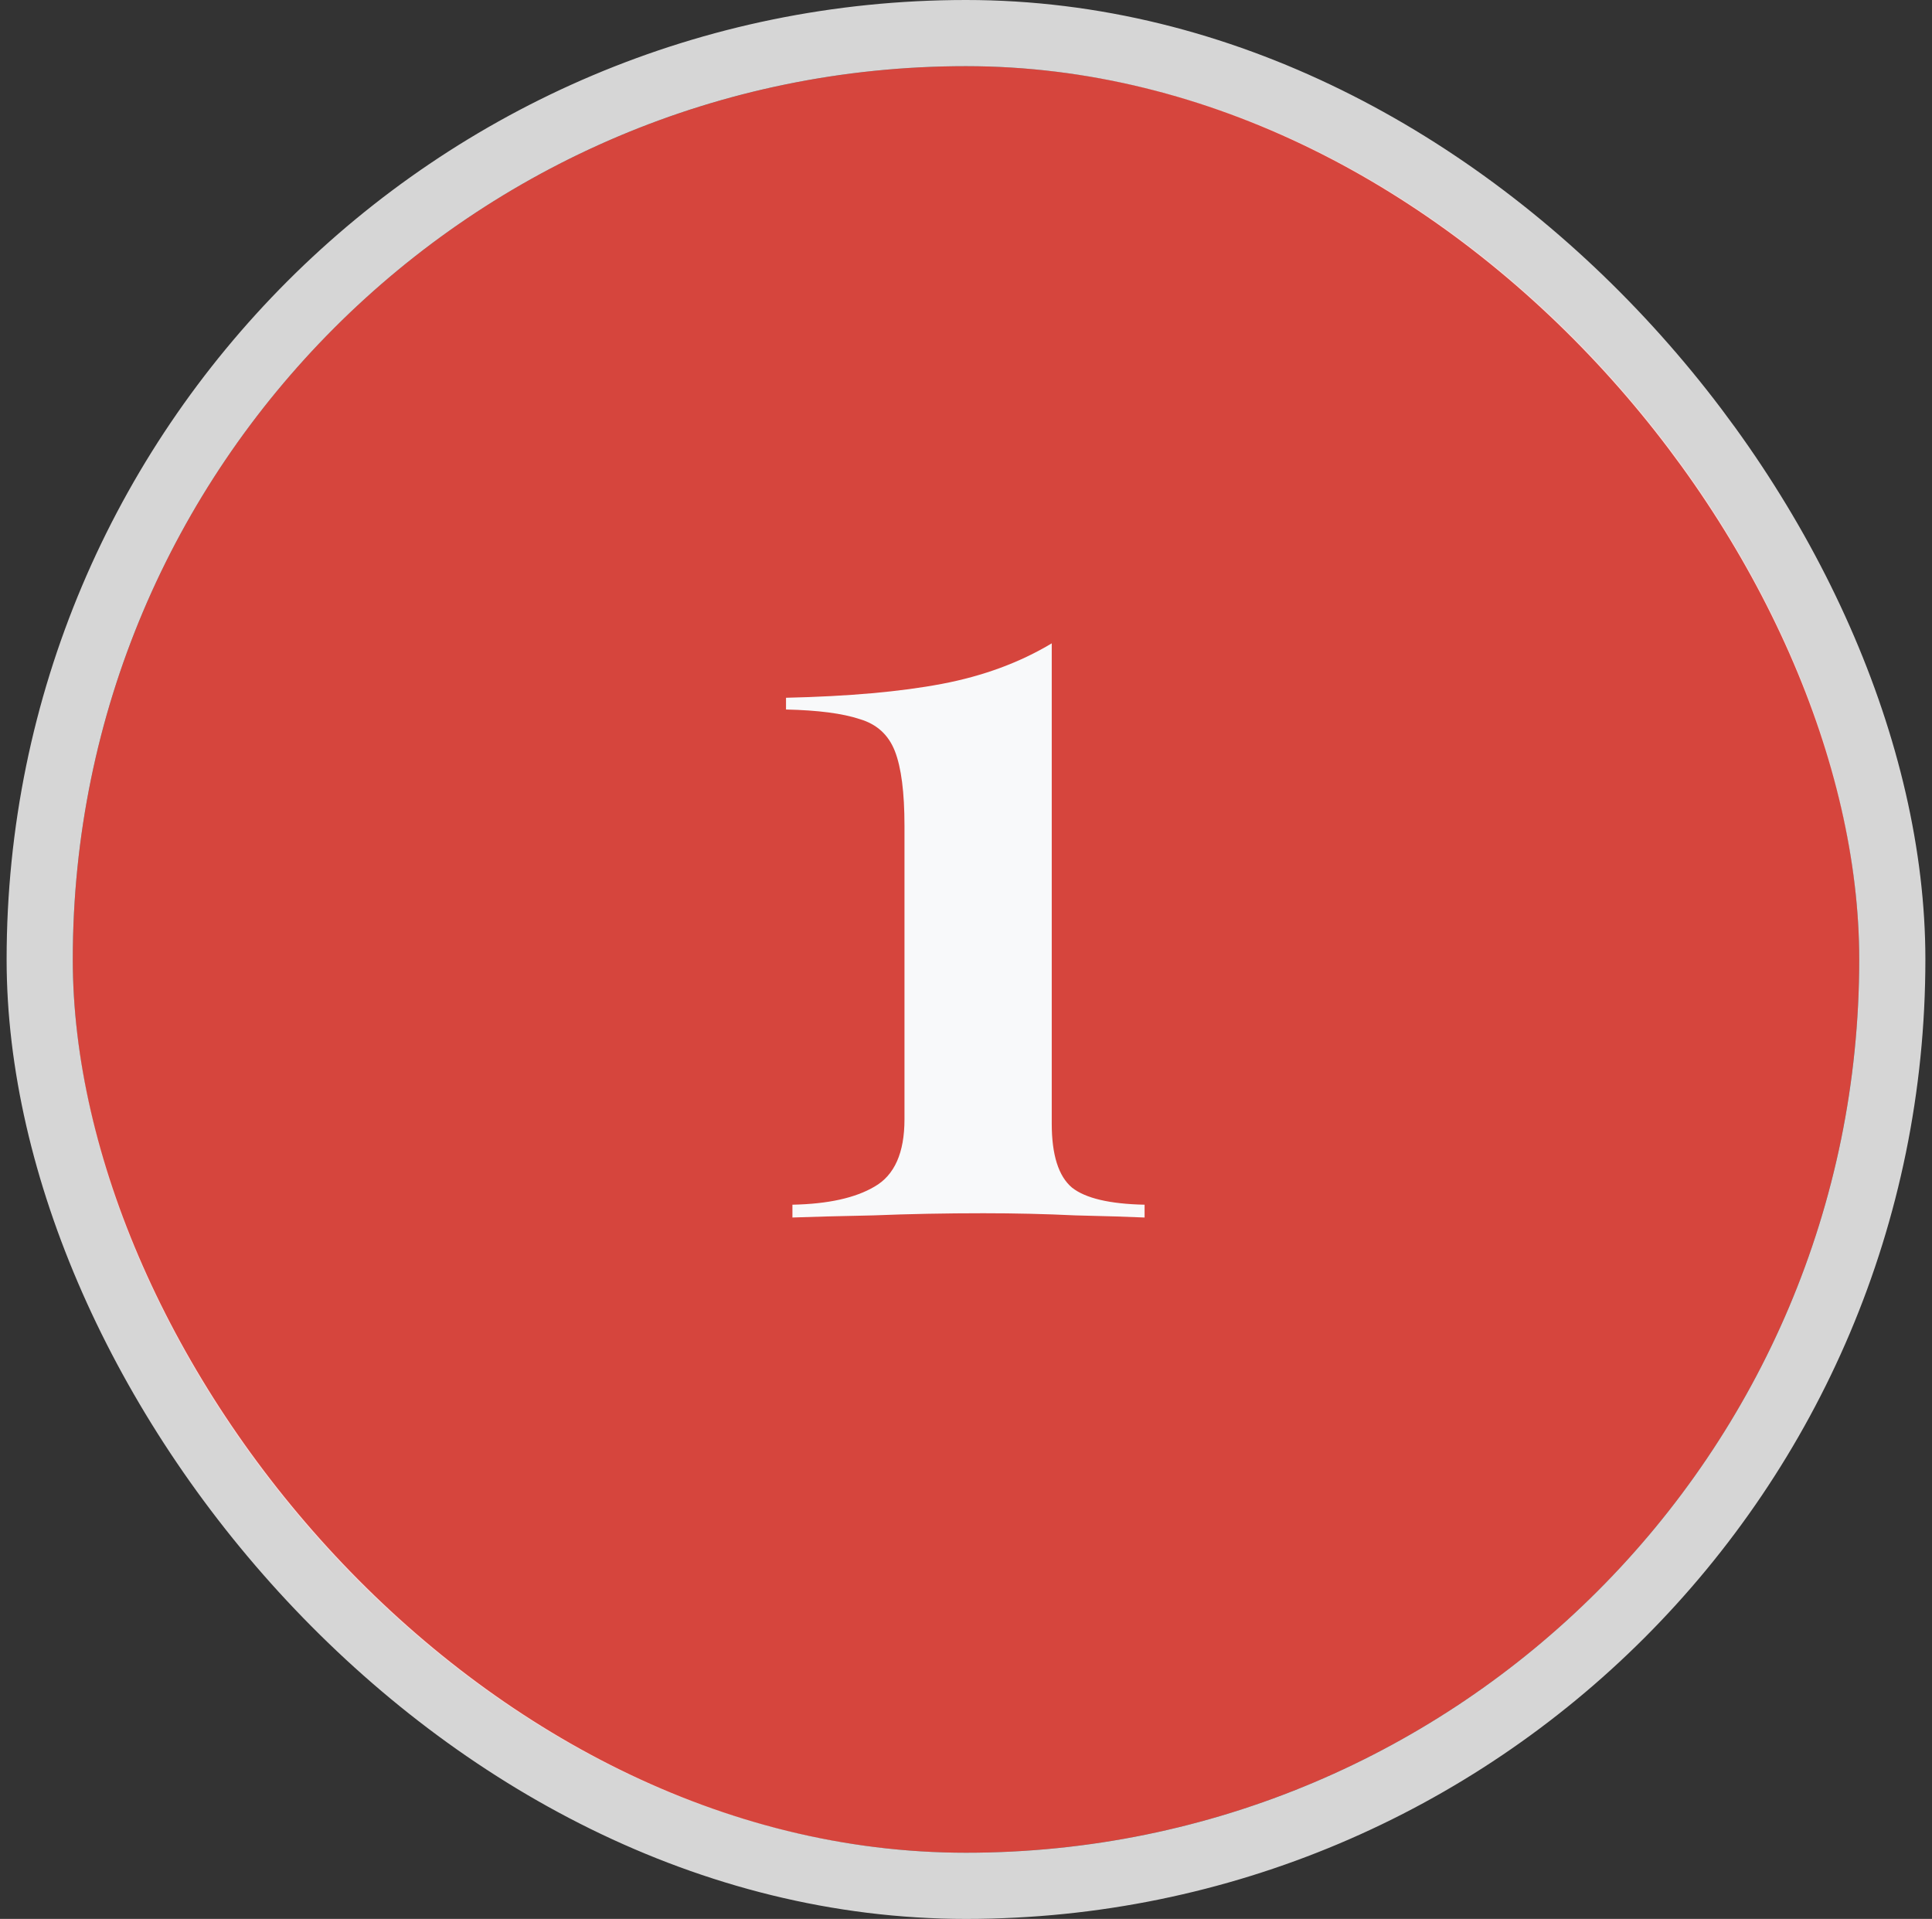
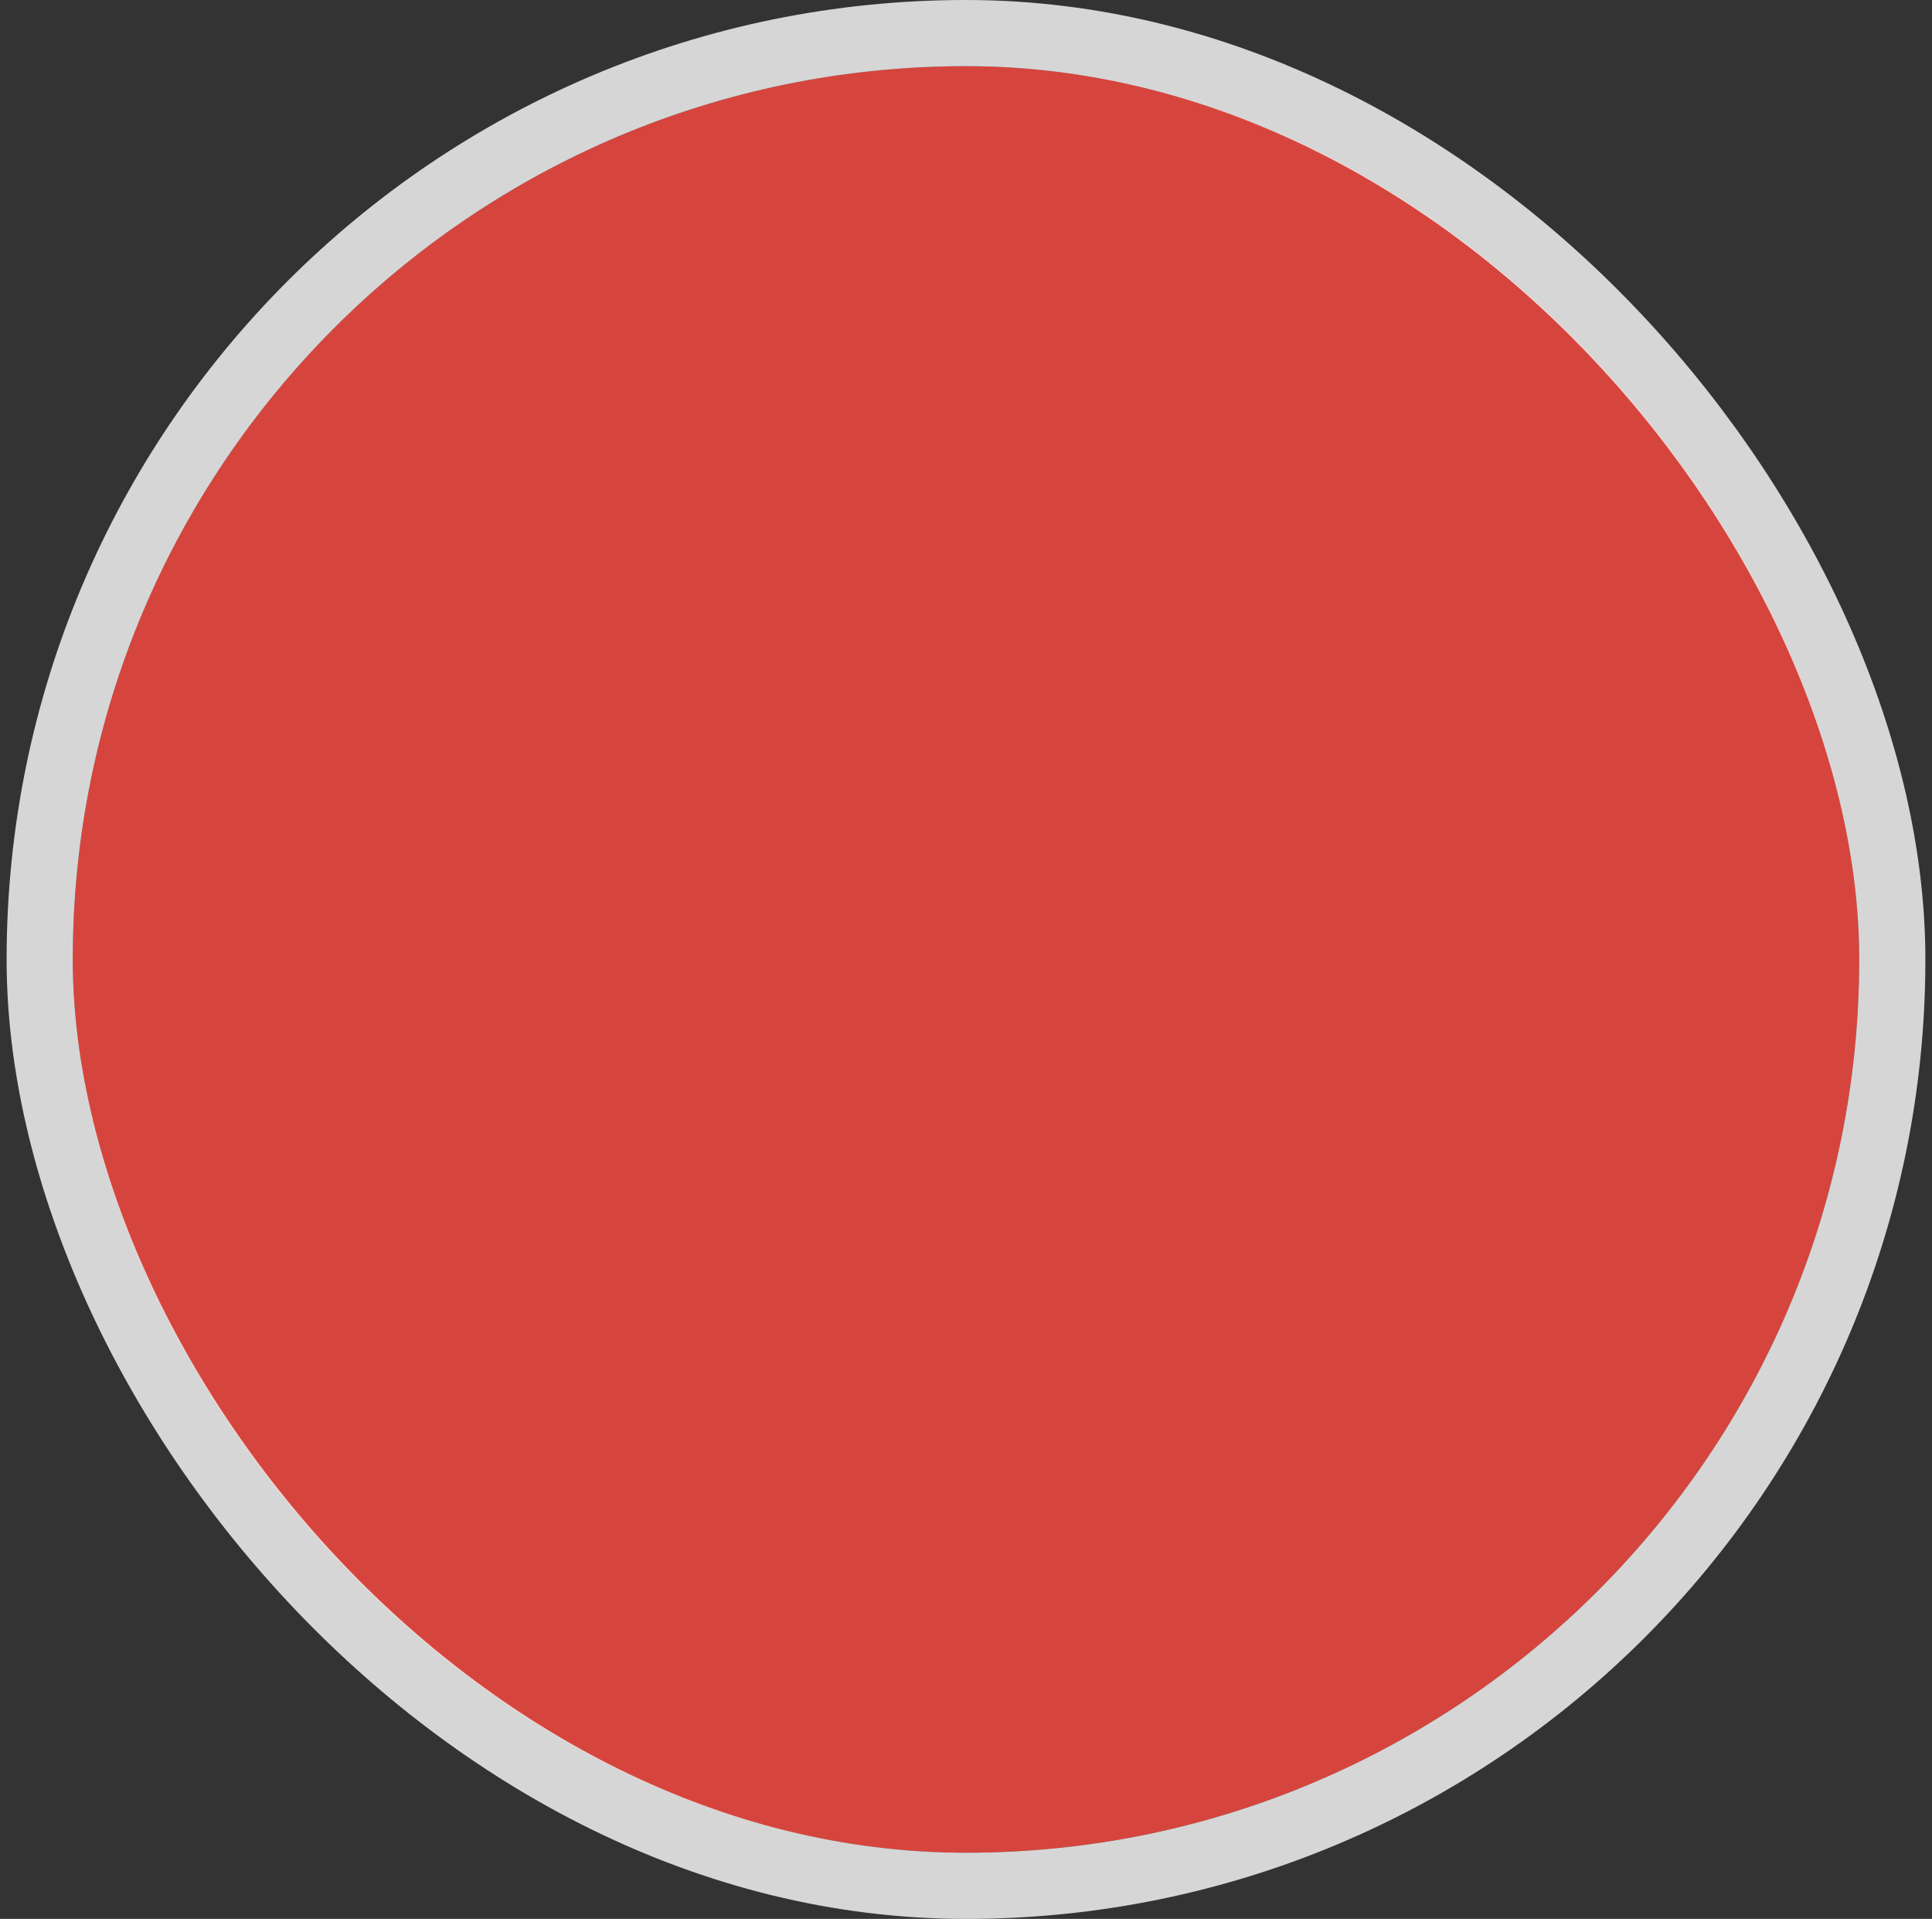
<svg xmlns="http://www.w3.org/2000/svg" viewBox="0 0 146 145" fill="none">
  <rect x="0" y="0" width="146" height="145" fill="#333333" stroke="none" />
  <rect x="5.5" y="5" width="135" height="135" rx="67.5" fill="#D6453D" />
  <rect x="3" y="2.5" width="140" height="140" rx="70" stroke="#fff" stroke-opacity=".8" stroke-width="5" />
-   <path d="M59.883 92v-.968q4.032-.08 6.21-1.37 2.258-1.291 2.258-5.081V62.403q0-3.79-.726-5.645-.725-1.854-2.661-2.42-1.935-.644-5.565-.725v-.887q7.097-.161 11.775-1.049 4.677-.886 8.306-3.064v36.29q0 3.549 1.532 4.839 1.533 1.209 5.484 1.29V92q-1.774-.081-5.242-.161-3.387-.162-6.935-.162-4.275 0-8.307.162-3.951.08-6.129.161" fill="#F8F9FA" />
</svg>